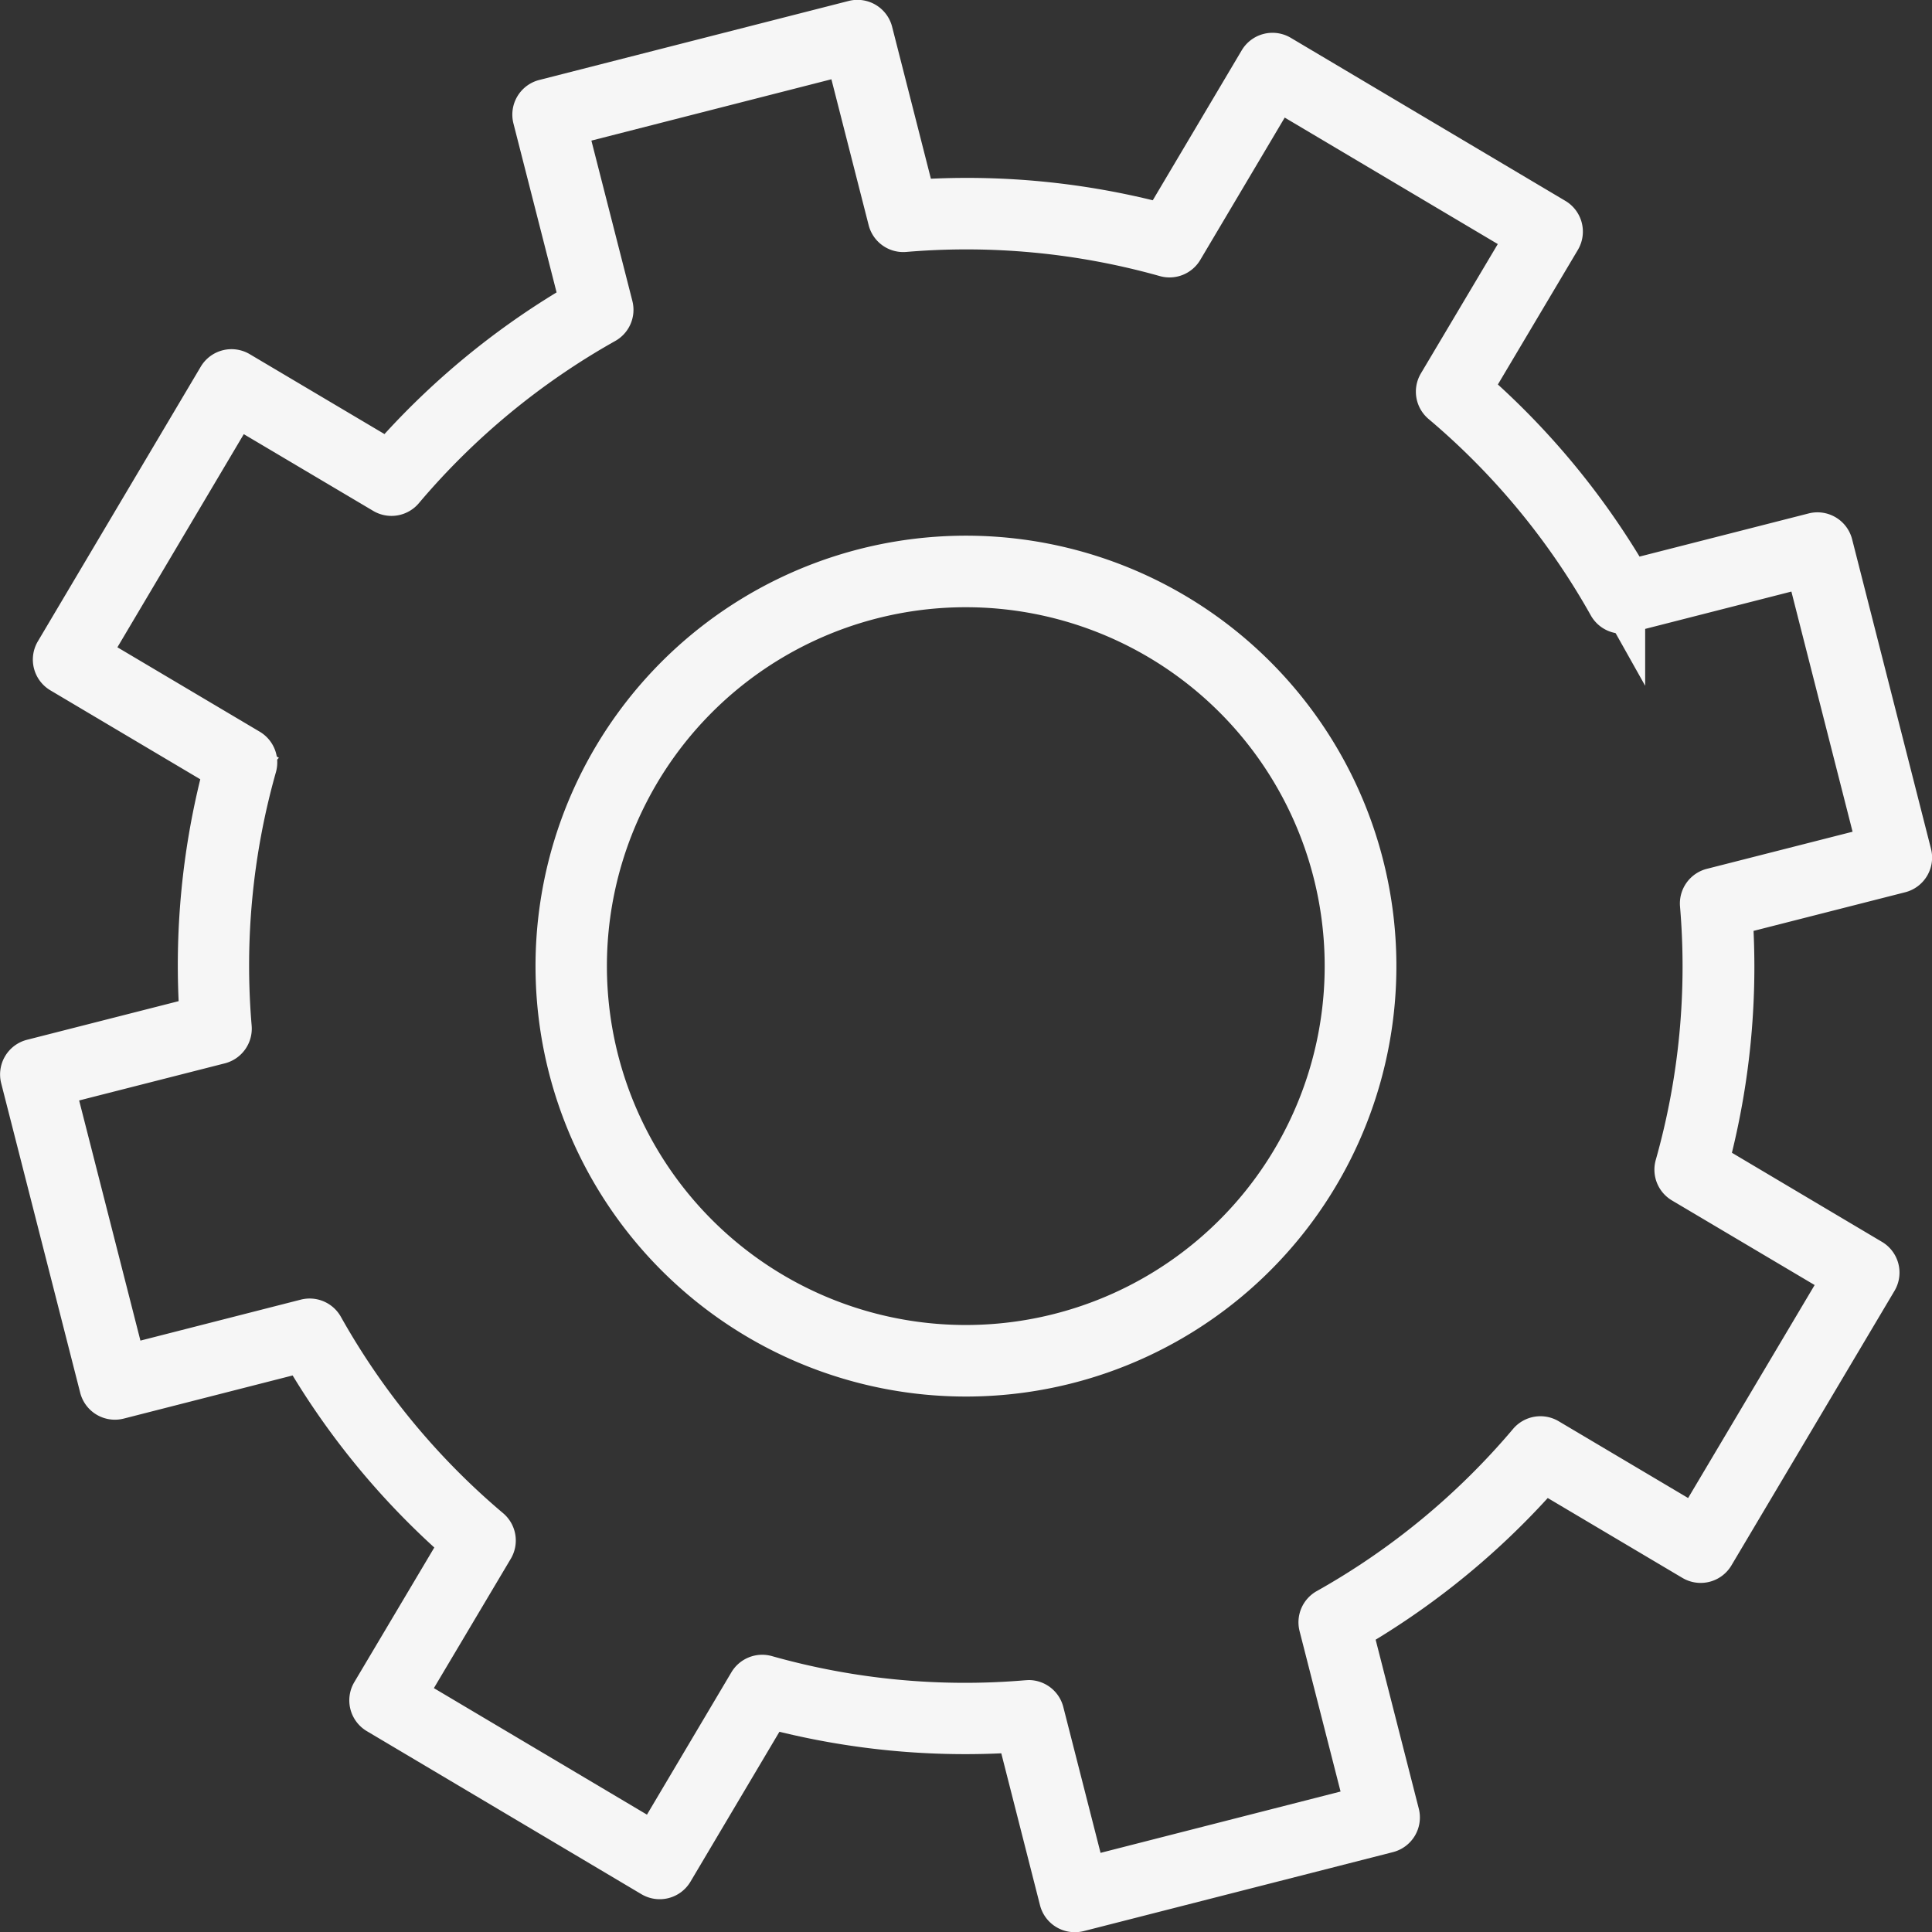
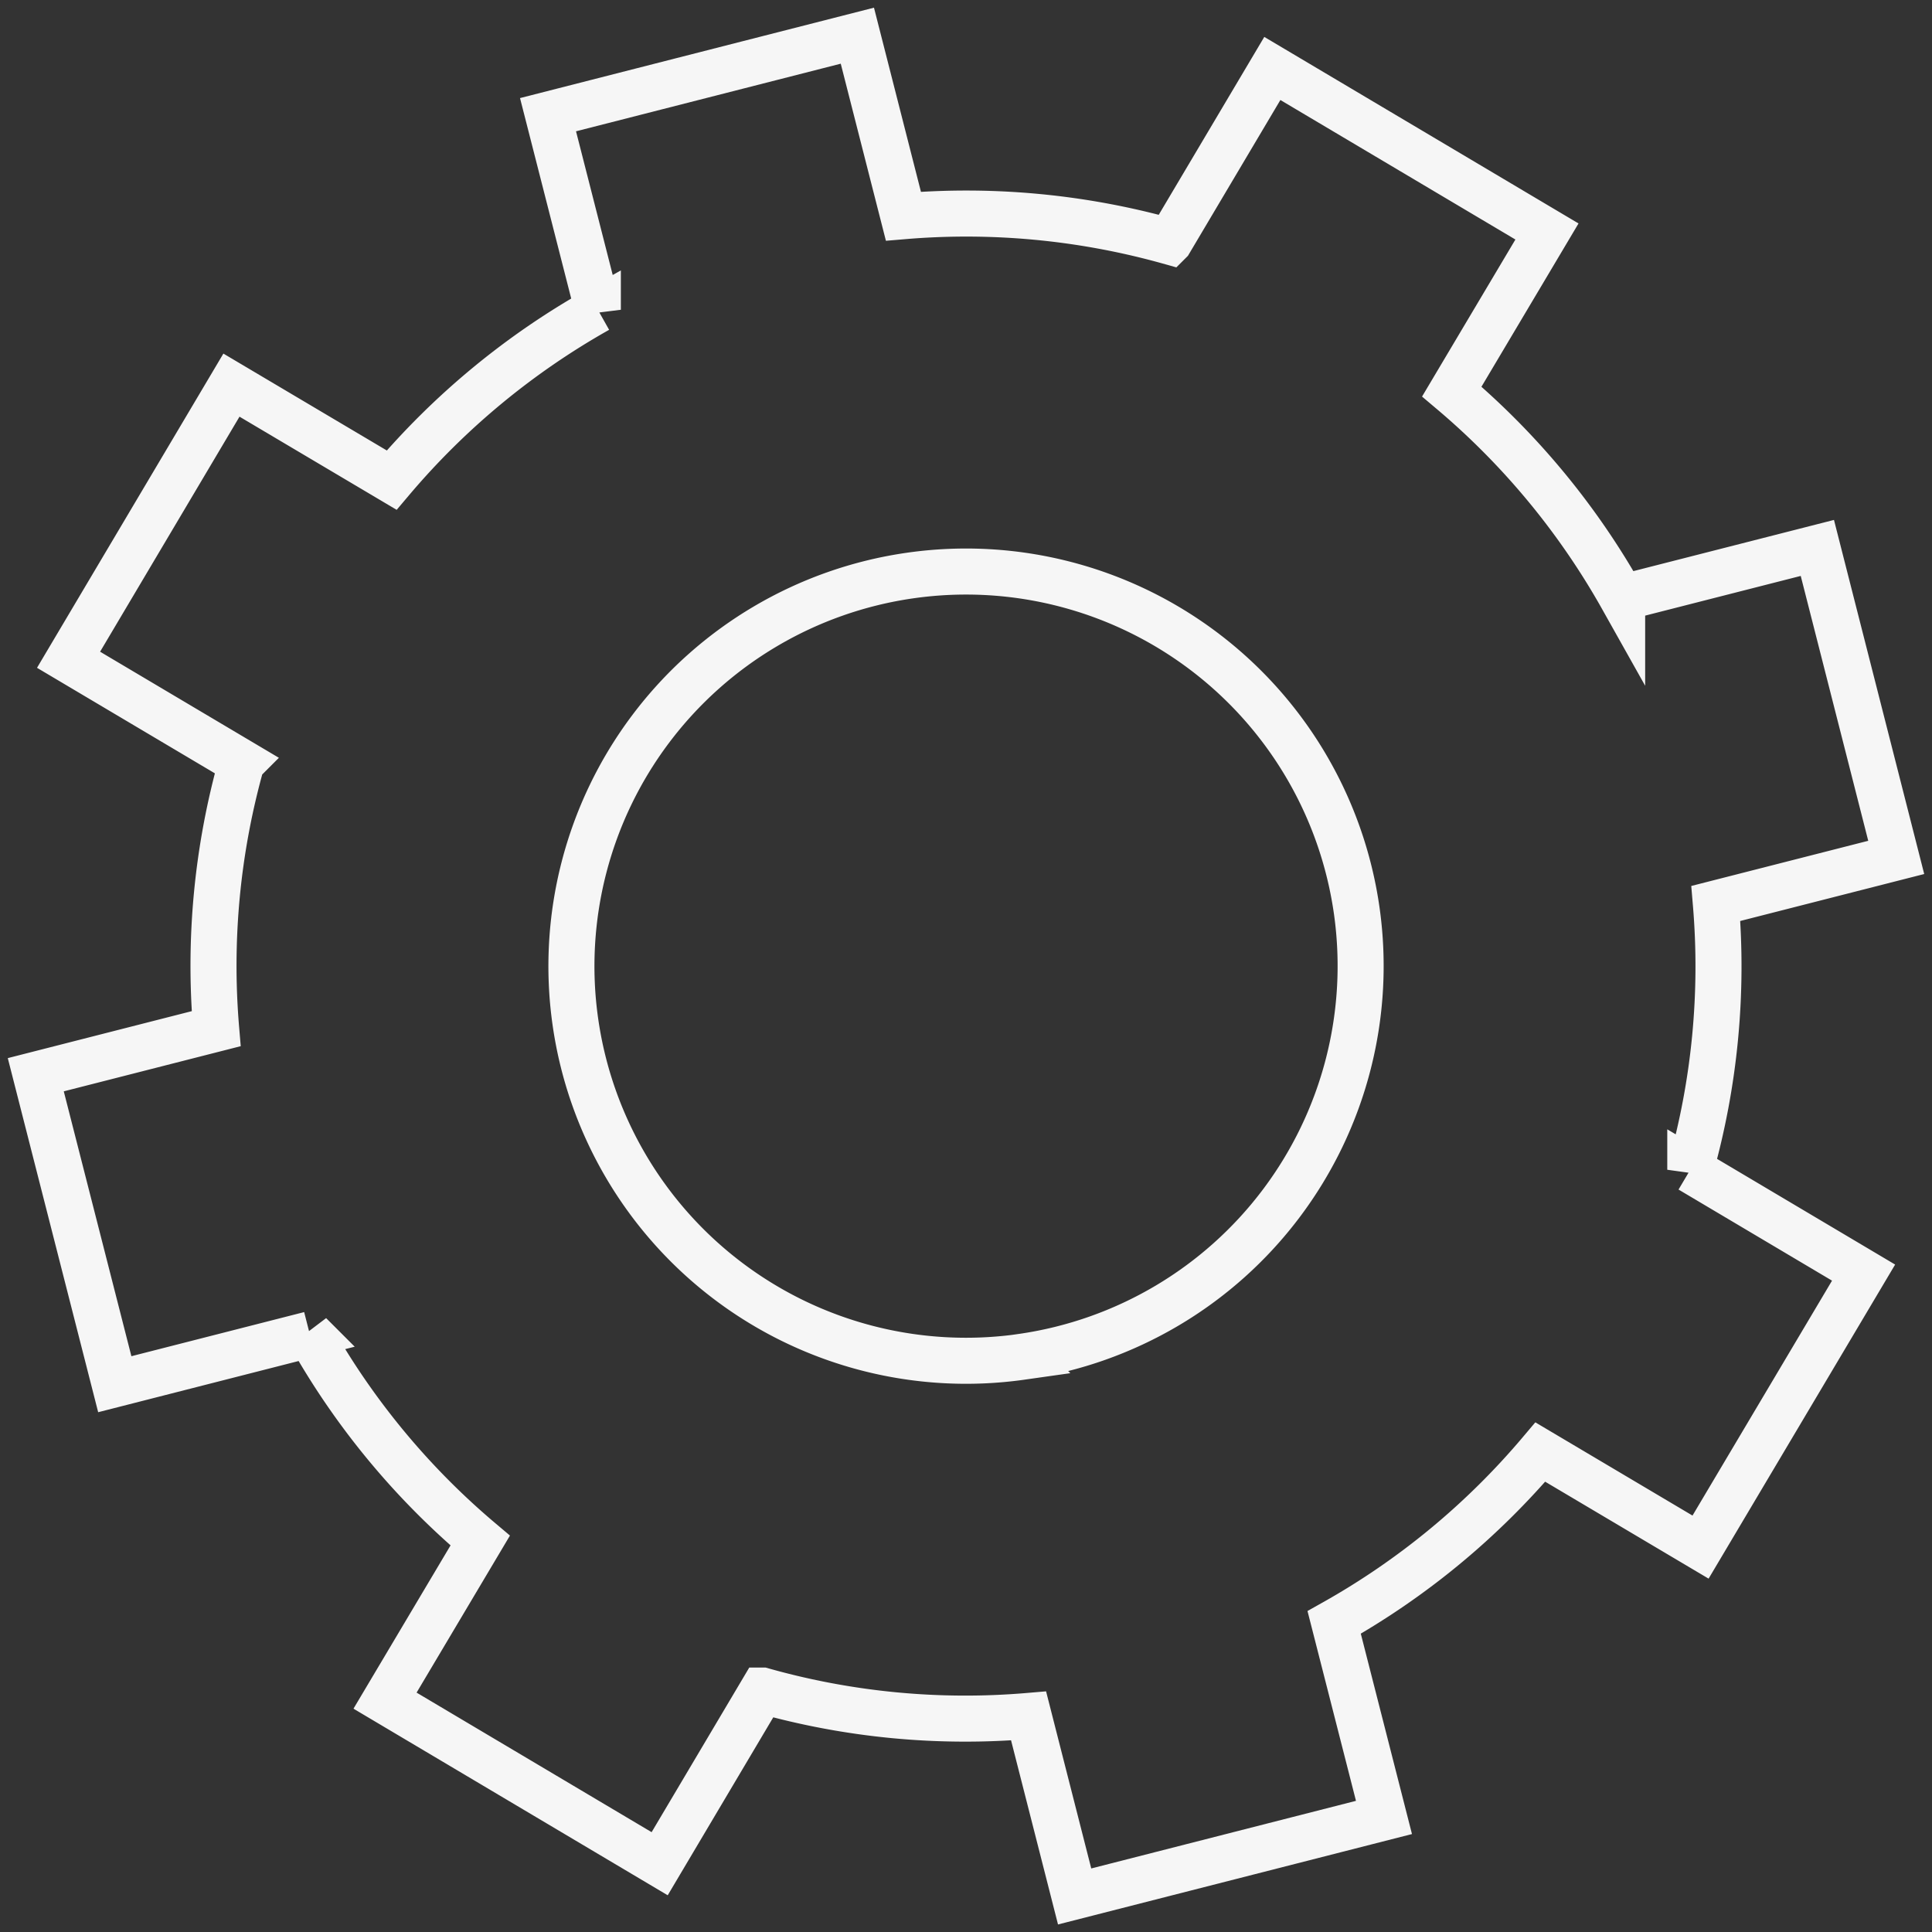
<svg xmlns="http://www.w3.org/2000/svg" width="41.963" height="41.967" viewBox="0 0 41.963 41.967">
  <rect x="0" y="0" width="41.963" height="41.967" fill="#333333" stroke="none" />
  <g id="Group_8" data-name="Group 8" style="isolation: isolate">
    <path id="Path_15" data-name="Path 15" d="M855.493,3998.846l3.918-1-1.713-6.722-4.24,1.082a16.325,16.325,0,0,0-3.7-4.478l2.067-3.477-5.965-3.541-2.231,3.76a16.323,16.323,0,0,0-5.782-.551l-1-3.921-6.719,1.716,1.082,4.237a16.384,16.384,0,0,0-4.478,3.7l-3.48-2.063-3.538,5.965,3.76,2.231a16.245,16.245,0,0,0-.554,5.782l-3.918,1,1.716,6.722,4.237-1.082a16.321,16.321,0,0,0,3.7,4.478l-2.067,3.477,5.965,3.542,2.231-3.761a16.233,16.233,0,0,0,5.782.551l1,3.921,6.719-1.716-1.082-4.236a16.326,16.326,0,0,0,4.478-3.7l3.48,2.064,3.541-5.962-3.764-2.234A16.233,16.233,0,0,0,855.493,3998.846Zm-15.082,9.848a8.571,8.571,0,1,1,7.282-9.693A8.574,8.574,0,0,1,840.41,4008.693Z" transform="translate(-818.225 -3979.223)" fill="none" stroke="#f6f6f6" stroke-width="1" />
-     <path id="Path_16" data-name="Path 16" d="M838.843,4018.467a.778.778,0,0,1-.753-.585l-.841-3.3a17.015,17.015,0,0,1-4.819-.468l-1.932,3.256a.777.777,0,0,1-1.065.272l-5.965-3.542a.777.777,0,0,1-.271-1.065l1.737-2.923a17,17,0,0,1-3.077-3.737l-3.669.937a.778.778,0,0,1-.945-.561l-1.716-6.722a.777.777,0,0,1,.561-.945l3.293-.839a16.975,16.975,0,0,1,.47-4.819l-3.256-1.932a.777.777,0,0,1-.272-1.064l3.538-5.965a.777.777,0,0,1,1.065-.272l2.926,1.735a17.083,17.083,0,0,1,3.738-3.077l-.937-3.669a.777.777,0,0,1,.561-.945l6.719-1.716a.777.777,0,0,1,.945.561l.842,3.3a16.994,16.994,0,0,1,4.819.468l1.932-3.257a.778.778,0,0,1,1.065-.272l5.965,3.542a.777.777,0,0,1,.271,1.065l-1.737,2.923a17.018,17.018,0,0,1,3.077,3.738l3.672-.937a.777.777,0,0,1,.945.561l1.713,6.722a.777.777,0,0,1-.561.945l-3.293.839a16.957,16.957,0,0,1-.47,4.819l3.259,1.935a.776.776,0,0,1,.272,1.065l-3.541,5.962a.777.777,0,0,1-1.065.272l-2.925-1.735a17.038,17.038,0,0,1-3.738,3.077l.937,3.669a.777.777,0,0,1-.561.945l-6.719,1.716A.782.782,0,0,1,838.843,4018.467Zm-1-5.476a.777.777,0,0,1,.753.585l.809,3.168,5.213-1.332-.89-3.483a.777.777,0,0,1,.372-.87,15.524,15.524,0,0,0,4.265-3.523.778.778,0,0,1,.99-.167l2.812,1.668,2.748-4.626-3.1-1.838a.777.777,0,0,1-.351-.879,15.43,15.43,0,0,0,.527-5.505.777.777,0,0,1,.583-.818l3.165-.806-1.329-5.216-3.487.89a.777.777,0,0,1-.87-.373,15.5,15.5,0,0,0-3.523-4.265.777.777,0,0,1-.167-.991l1.67-2.809-4.628-2.747-1.834,3.091a.777.777,0,0,1-.878.352,15.514,15.514,0,0,0-5.507-.525.776.776,0,0,1-.818-.582l-.809-3.168-5.213,1.332.89,3.483a.776.776,0,0,1-.372.869,15.562,15.562,0,0,0-4.266,3.524.778.778,0,0,1-.99.167l-2.812-1.667-2.745,4.629,3.092,1.834a.777.777,0,0,1,.351.879,15.442,15.442,0,0,0-.527,5.506.778.778,0,0,1-.583.818l-3.164.806,1.331,5.216,3.484-.89a.778.778,0,0,1,.87.373,15.5,15.5,0,0,0,3.523,4.265.777.777,0,0,1,.167.991l-1.67,2.809,4.628,2.748,1.834-3.092a.779.779,0,0,1,.878-.352,15.434,15.434,0,0,0,5.506.525Zm-1.362-6.158a9.349,9.349,0,1,1,1.316-.093h0A9.39,9.39,0,0,1,836.48,4006.833Zm.009-17.144a7.795,7.795,0,1,0,1.088,15.512h0a7.795,7.795,0,0,0-1.088-15.512Z" transform="translate(-815.501 -3976.5)" fill="#f6f6f6" />
  </g>
</svg>